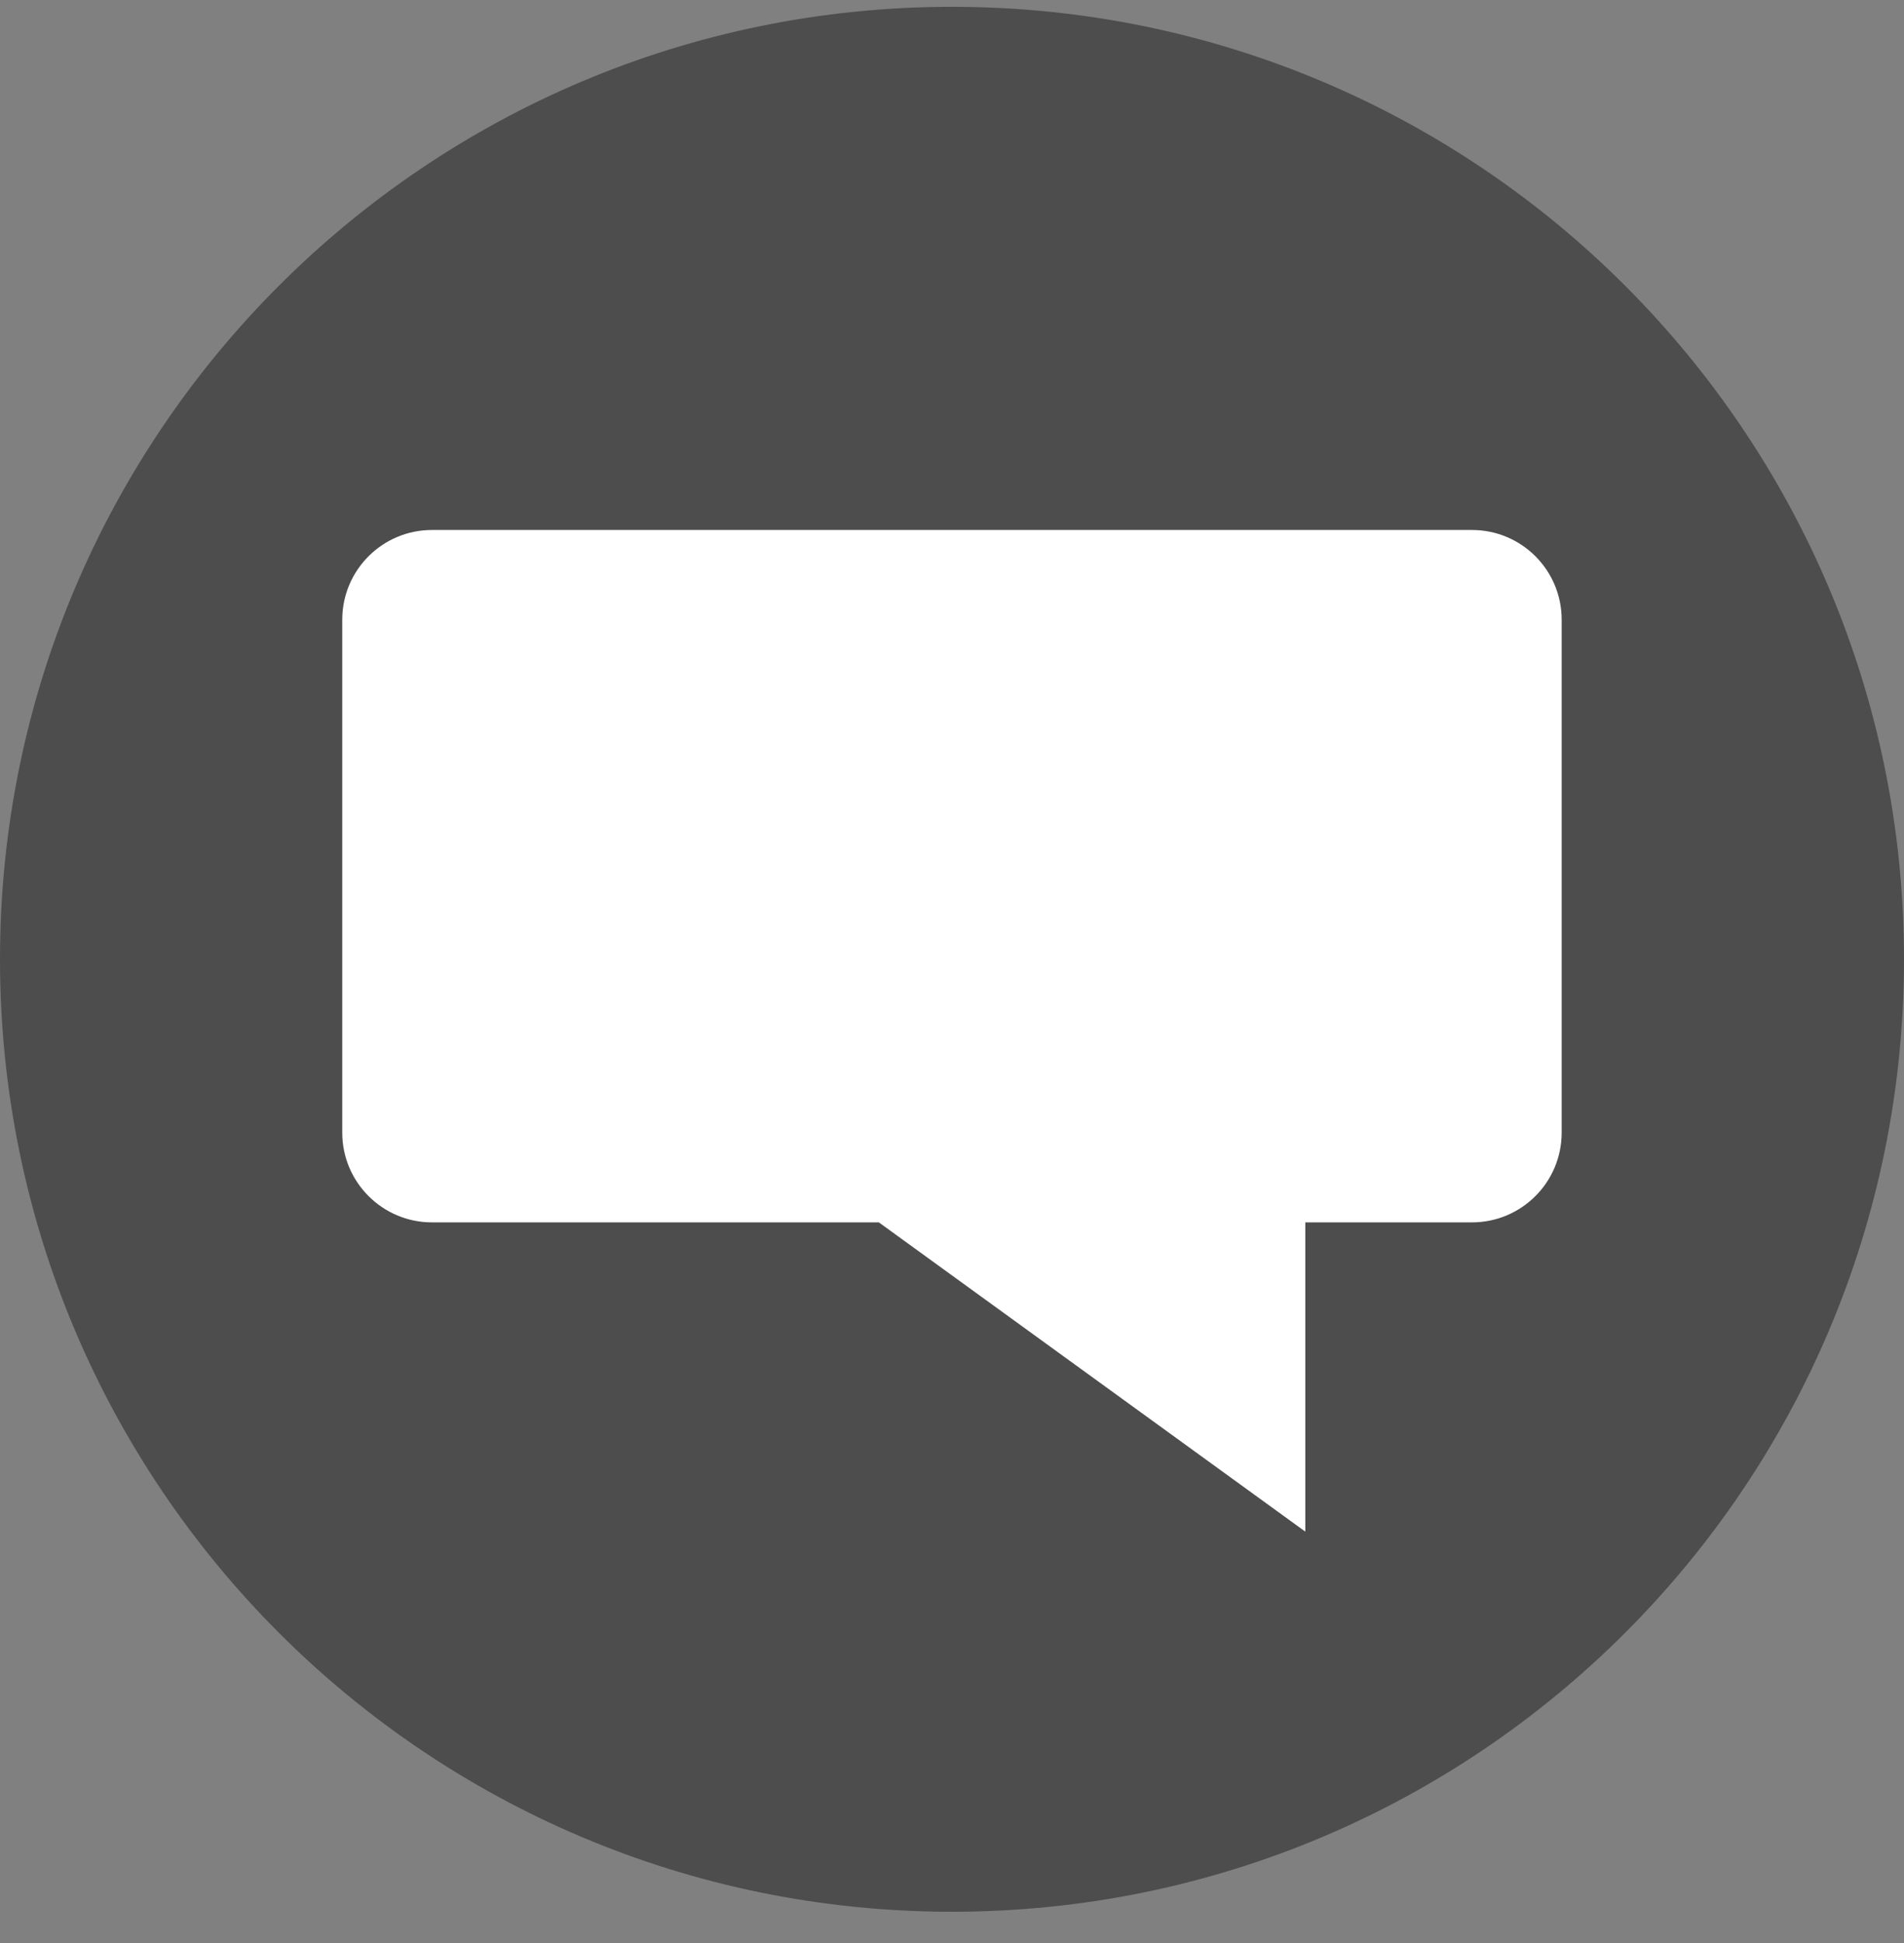
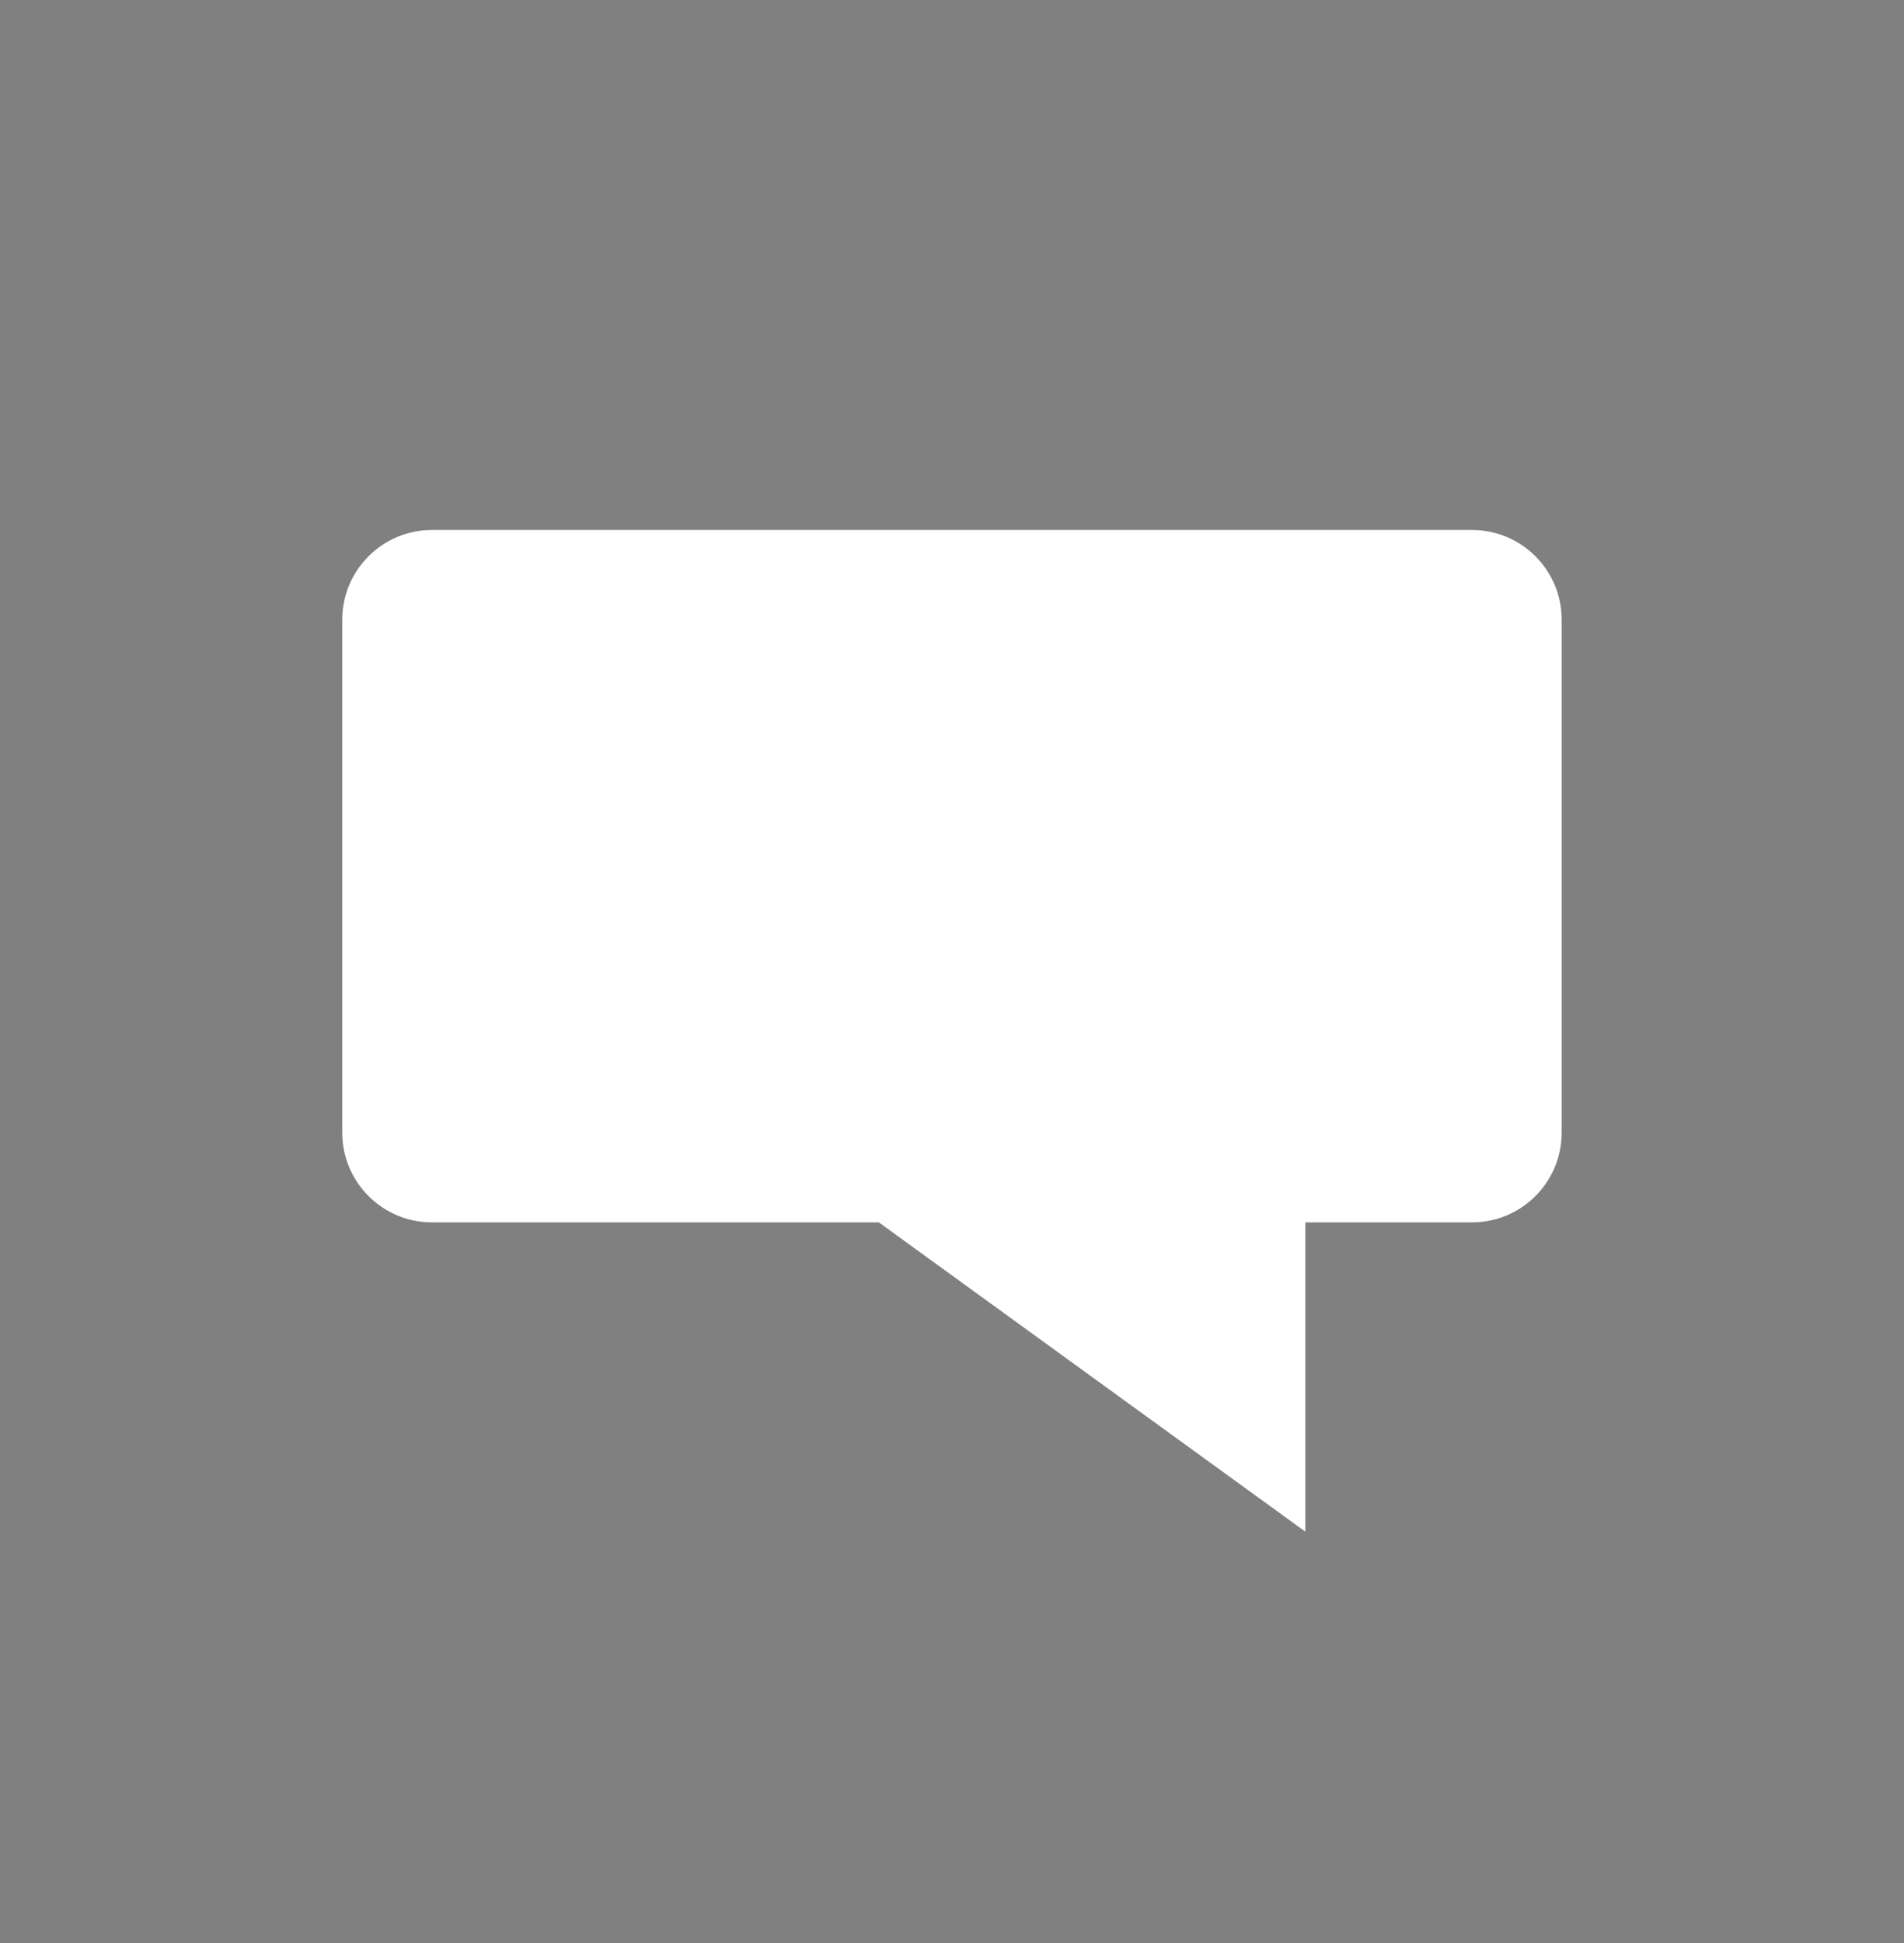
<svg xmlns="http://www.w3.org/2000/svg" width="50" height="51" viewBox="0 0 50 51" fill="none">
  <rect x="0" y="0" width="50" height="51" fill="#808080" stroke="none" />
-   <path d="M50 25.179C50 38.985 38.809 50.18 25 50.18C11.195 50.18 0 38.985 0 25.179C0 11.371 11.195 0.179 25 0.179C38.809 0.179 50 11.371 50 25.179Z" fill="#4D4D4D" />
  <path d="M38.654 13.911H11.343C10.045 13.911 8.988 14.964 8.988 16.266V29.73C8.988 31.031 10.045 32.085 11.343 32.085H23.079L34.278 40.202V32.085H38.654C39.956 32.085 41.01 31.031 41.01 29.73V16.266C41.01 14.964 39.956 13.911 38.654 13.911Z" fill="white" />
</svg>